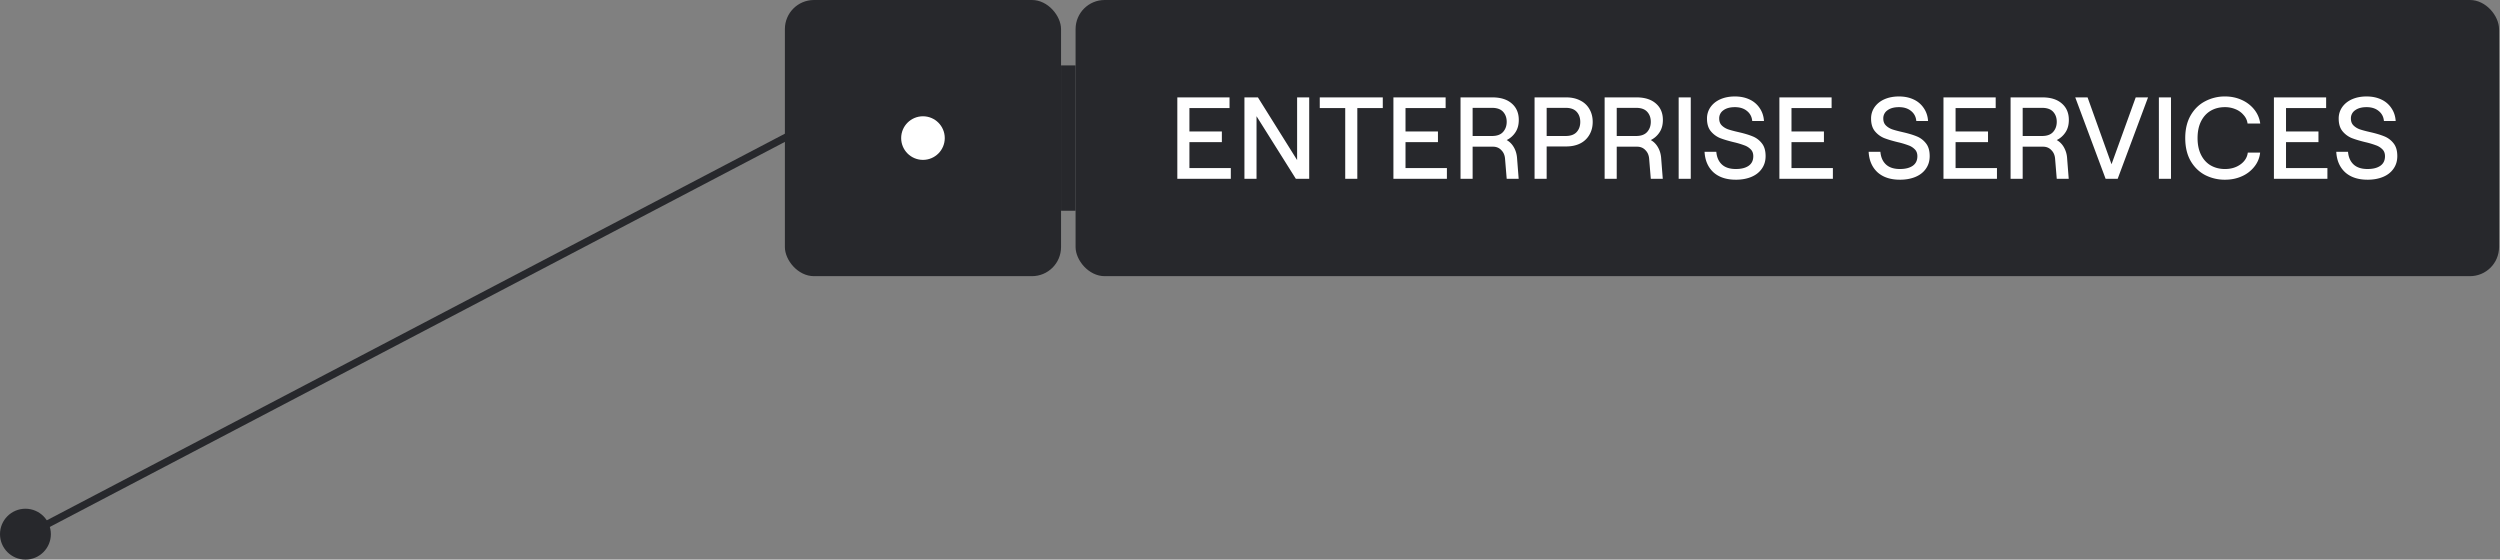
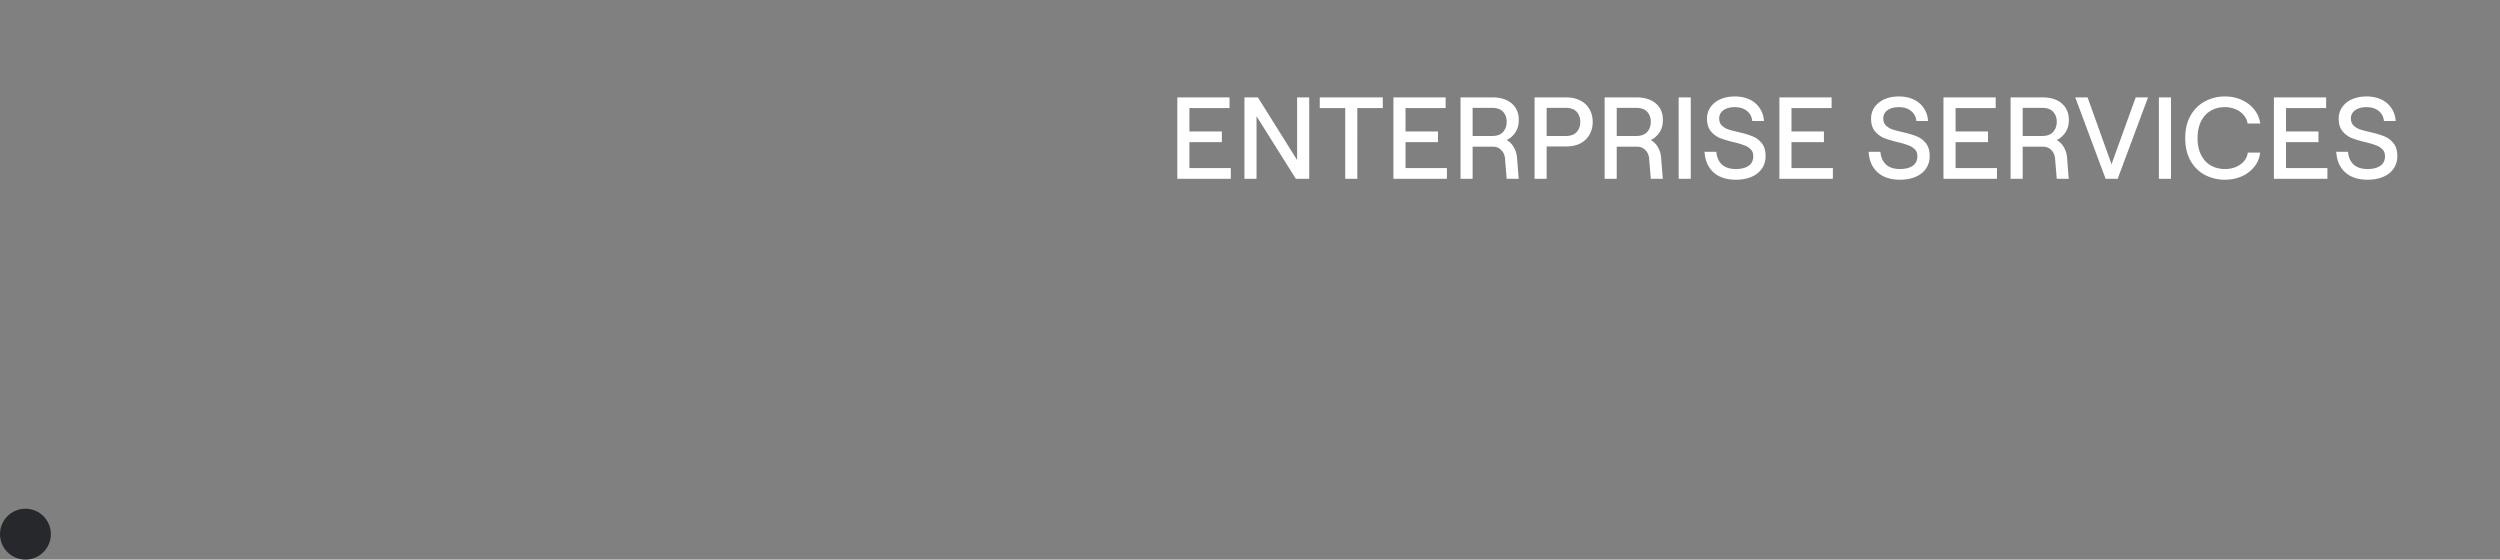
<svg xmlns="http://www.w3.org/2000/svg" width="344" height="77" fill="none">
  <rect width="100%" height="100%" fill="#808080" stroke="none" />
-   <rect width="38" height="38" x="108" fill="#27282C" rx="4" />
-   <circle cx="127" cy="19" r="3" fill="#fff" />
-   <path fill="#27282C" d="M146 9h2v20h-2z" />
-   <rect width="195.869" height="38" x="148" fill="#27282C" rx="4" />
  <path fill="#fff" d="M162 13.4h7.184v1.472h-5.52v3.216h4.464v1.472h-4.464v3.568h5.696V24.6H162V13.4Zm9.234 0h1.856l5.392 8.624V13.4h1.664v11.2h-1.84l-5.408-8.608V24.6h-1.664V13.4Zm13.869 1.472h-3.504V13.4h8.672v1.472h-3.504V24.6h-1.664v-9.728Zm6.631-1.472h7.184v1.472h-5.52v3.216h4.464v1.472h-4.464v3.568h5.696V24.6h-7.36V13.4Zm9.235 0h4.384c1.13 0 2.016.277 2.656.832.65.555.976 1.312.976 2.272 0 .661-.15 1.221-.448 1.68a3.022 3.022 0 0 1-1.216 1.088c.416.235.746.57.992 1.008.245.427.389.912.432 1.456l.224 2.864h-1.648l-.224-2.72c-.032-.501-.203-.907-.512-1.216-.299-.32-.683-.48-1.152-.48h-2.8V24.6h-1.664V13.4Zm4.336 5.312c.682 0 1.189-.187 1.52-.56.33-.373.496-.837.496-1.392 0-.555-.166-1.013-.496-1.376-.331-.363-.838-.544-1.52-.544h-2.672v3.872h2.672Zm5.851-5.312h4.336c.758 0 1.408.144 1.952.432a2.89 2.89 0 0 1 1.264 1.184c.299.512.448 1.099.448 1.76s-.149 1.248-.448 1.76a2.988 2.988 0 0 1-1.264 1.2c-.544.277-1.194.416-1.952.416h-2.672V24.6h-1.664V13.4Zm4.288 5.312c.672 0 1.174-.181 1.504-.544.331-.363.496-.827.496-1.392s-.165-1.03-.496-1.392c-.33-.363-.832-.544-1.504-.544h-2.624v3.872h2.624Zm5.353-5.312h4.384c1.131 0 2.016.277 2.656.832.651.555.976 1.312.976 2.272 0 .661-.149 1.221-.448 1.68a3.016 3.016 0 0 1-1.216 1.088c.416.235.747.57.992 1.008.245.427.389.912.432 1.456l.224 2.864h-1.648l-.224-2.72c-.032-.501-.203-.907-.512-1.216-.299-.32-.683-.48-1.152-.48h-2.8V24.6h-1.664V13.4Zm4.336 5.312c.683 0 1.189-.187 1.52-.56.331-.373.496-.837.496-1.392 0-.555-.165-1.013-.496-1.376-.331-.363-.837-.544-1.52-.544h-2.672v3.872h2.672Zm5.851-5.312h1.664v11.2h-1.664V13.4Zm7.867 11.328c-1.301 0-2.331-.341-3.088-1.024-.747-.693-1.152-1.632-1.216-2.816h1.616c.064.747.32 1.328.768 1.744.448.416 1.088.624 1.92.624.736 0 1.317-.144 1.744-.432.437-.299.656-.741.656-1.328 0-.395-.117-.71-.352-.944a2.252 2.252 0 0 0-.896-.56 11.509 11.509 0 0 0-1.456-.432c-.789-.192-1.424-.384-1.904-.576a3.238 3.238 0 0 1-1.248-.944c-.341-.427-.512-.997-.512-1.712a2.7 2.7 0 0 1 .48-1.584c.331-.47.784-.832 1.36-1.088.587-.256 1.253-.384 2-.384.757 0 1.429.139 2.016.416a3.355 3.355 0 0 1 1.392 1.184c.352.512.549 1.104.592 1.776h-1.616c-.053-.576-.293-1.035-.72-1.376-.427-.352-.981-.528-1.664-.528-.672 0-1.2.144-1.584.432a1.327 1.327 0 0 0-.576 1.136c0 .395.117.71.352.944.235.235.528.416.88.544.352.117.832.245 1.44.384.789.181 1.429.373 1.92.576a3.02 3.02 0 0 1 1.264.944c.352.427.528 1.019.528 1.776 0 .672-.176 1.253-.528 1.744-.341.49-.821.864-1.44 1.12-.619.256-1.328.384-2.128.384Zm5.993-11.328h7.184v1.472h-5.52v3.216h4.464v1.472h-4.464v3.568h5.696V24.6h-7.36V13.4Zm16.585 11.328c-1.301 0-2.33-.341-3.088-1.024-.746-.693-1.152-1.632-1.216-2.816h1.616c.064.747.32 1.328.768 1.744.448.416 1.088.624 1.92.624.736 0 1.318-.144 1.744-.432.438-.299.656-.741.656-1.328 0-.395-.117-.71-.352-.944a2.245 2.245 0 0 0-.896-.56 11.509 11.509 0 0 0-1.456-.432c-.789-.192-1.424-.384-1.904-.576a3.238 3.238 0 0 1-1.248-.944c-.341-.427-.512-.997-.512-1.712a2.7 2.7 0 0 1 .48-1.584c.331-.47.784-.832 1.36-1.088.587-.256 1.254-.384 2-.384.758 0 1.43.139 2.016.416a3.355 3.355 0 0 1 1.392 1.184c.352.512.55 1.104.592 1.776h-1.616c-.053-.576-.293-1.035-.72-1.376-.426-.352-.981-.528-1.664-.528-.672 0-1.2.144-1.584.432a1.327 1.327 0 0 0-.576 1.136c0 .395.118.71.352.944.235.235.528.416.88.544.352.117.832.245 1.44.384.79.181 1.43.373 1.92.576a3.02 3.02 0 0 1 1.264.944c.352.427.528 1.019.528 1.776 0 .672-.176 1.253-.528 1.744-.341.49-.821.864-1.44 1.12-.618.256-1.328.384-2.128.384Zm5.993-11.328h7.184v1.472h-5.52v3.216h4.464v1.472h-4.464v3.568h5.696V24.6h-7.36V13.4Zm9.234 0h4.384c1.131 0 2.016.277 2.656.832.651.555.976 1.312.976 2.272 0 .661-.149 1.221-.448 1.68a3.016 3.016 0 0 1-1.216 1.088c.416.235.747.57.992 1.008a3.4 3.4 0 0 1 .432 1.456l.224 2.864h-1.648l-.224-2.72c-.032-.501-.202-.907-.512-1.216-.298-.32-.682-.48-1.152-.48h-2.8V24.6h-1.664V13.4Zm4.336 5.312c.683 0 1.19-.187 1.52-.56.331-.373.496-.837.496-1.392 0-.555-.165-1.013-.496-1.376-.33-.363-.837-.544-1.52-.544h-2.672v3.872h2.672Zm4.561-5.312h1.696l3.296 9.2 3.328-9.2h1.696l-4.176 11.2h-1.664l-4.176-11.2Zm11.509 0h1.665v11.2h-1.665V13.4Zm9.099 11.328a5.908 5.908 0 0 1-2.736-.64c-.832-.437-1.498-1.088-2-1.952-.49-.864-.736-1.91-.736-3.136 0-1.227.251-2.272.752-3.136.502-.864 1.168-1.51 2-1.936a5.757 5.757 0 0 1 2.72-.656c.832 0 1.6.16 2.304.48a4.58 4.58 0 0 1 1.728 1.328c.448.565.72 1.205.816 1.92h-1.744a2.113 2.113 0 0 0-.528-1.152 2.824 2.824 0 0 0-1.12-.816 3.696 3.696 0 0 0-1.472-.288c-.736 0-1.386.165-1.952.496-.565.33-1.008.816-1.328 1.456-.32.64-.48 1.408-.48 2.304 0 .896.16 1.664.48 2.304.32.64.763 1.125 1.328 1.456.576.33 1.232.496 1.968.496.822 0 1.526-.208 2.112-.624.598-.427.939-.97 1.024-1.632h1.696a3.636 3.636 0 0 1-.784 1.92 4.443 4.443 0 0 1-1.712 1.328c-.704.32-1.482.48-2.336.48Zm6.73-11.328h7.184v1.472h-5.52v3.216h4.464v1.472h-4.464v3.568h5.696V24.6h-7.36V13.4Zm12.882 11.328c-1.301 0-2.331-.341-3.088-1.024-.747-.693-1.152-1.632-1.216-2.816h1.616c.064.747.32 1.328.768 1.744.448.416 1.088.624 1.92.624.736 0 1.317-.144 1.744-.432.437-.299.656-.741.656-1.328 0-.395-.117-.71-.352-.944a2.252 2.252 0 0 0-.896-.56 11.509 11.509 0 0 0-1.456-.432c-.789-.192-1.424-.384-1.904-.576a3.238 3.238 0 0 1-1.248-.944c-.341-.427-.512-.997-.512-1.712a2.7 2.7 0 0 1 .48-1.584c.331-.47.784-.832 1.36-1.088.587-.256 1.253-.384 2-.384.757 0 1.429.139 2.016.416a3.355 3.355 0 0 1 1.392 1.184c.352.512.549 1.104.592 1.776h-1.616c-.053-.576-.293-1.035-.72-1.376-.427-.352-.981-.528-1.664-.528-.672 0-1.2.144-1.584.432a1.327 1.327 0 0 0-.576 1.136c0 .395.117.71.352.944.235.235.528.416.88.544.352.117.832.245 1.44.384.789.181 1.429.373 1.92.576a3.02 3.02 0 0 1 1.264.944c.352.427.528 1.019.528 1.776 0 .672-.176 1.253-.528 1.744-.341.49-.821.864-1.44 1.12-.619.256-1.328.384-2.128.384Z" />
-   <path fill="#27282C" d="M108.536 18.114 109 19 4 74l-.464-.886 105-55Z" />
  <circle cx="3.5" cy="73.5" r="3.5" fill="#27282C" />
</svg>